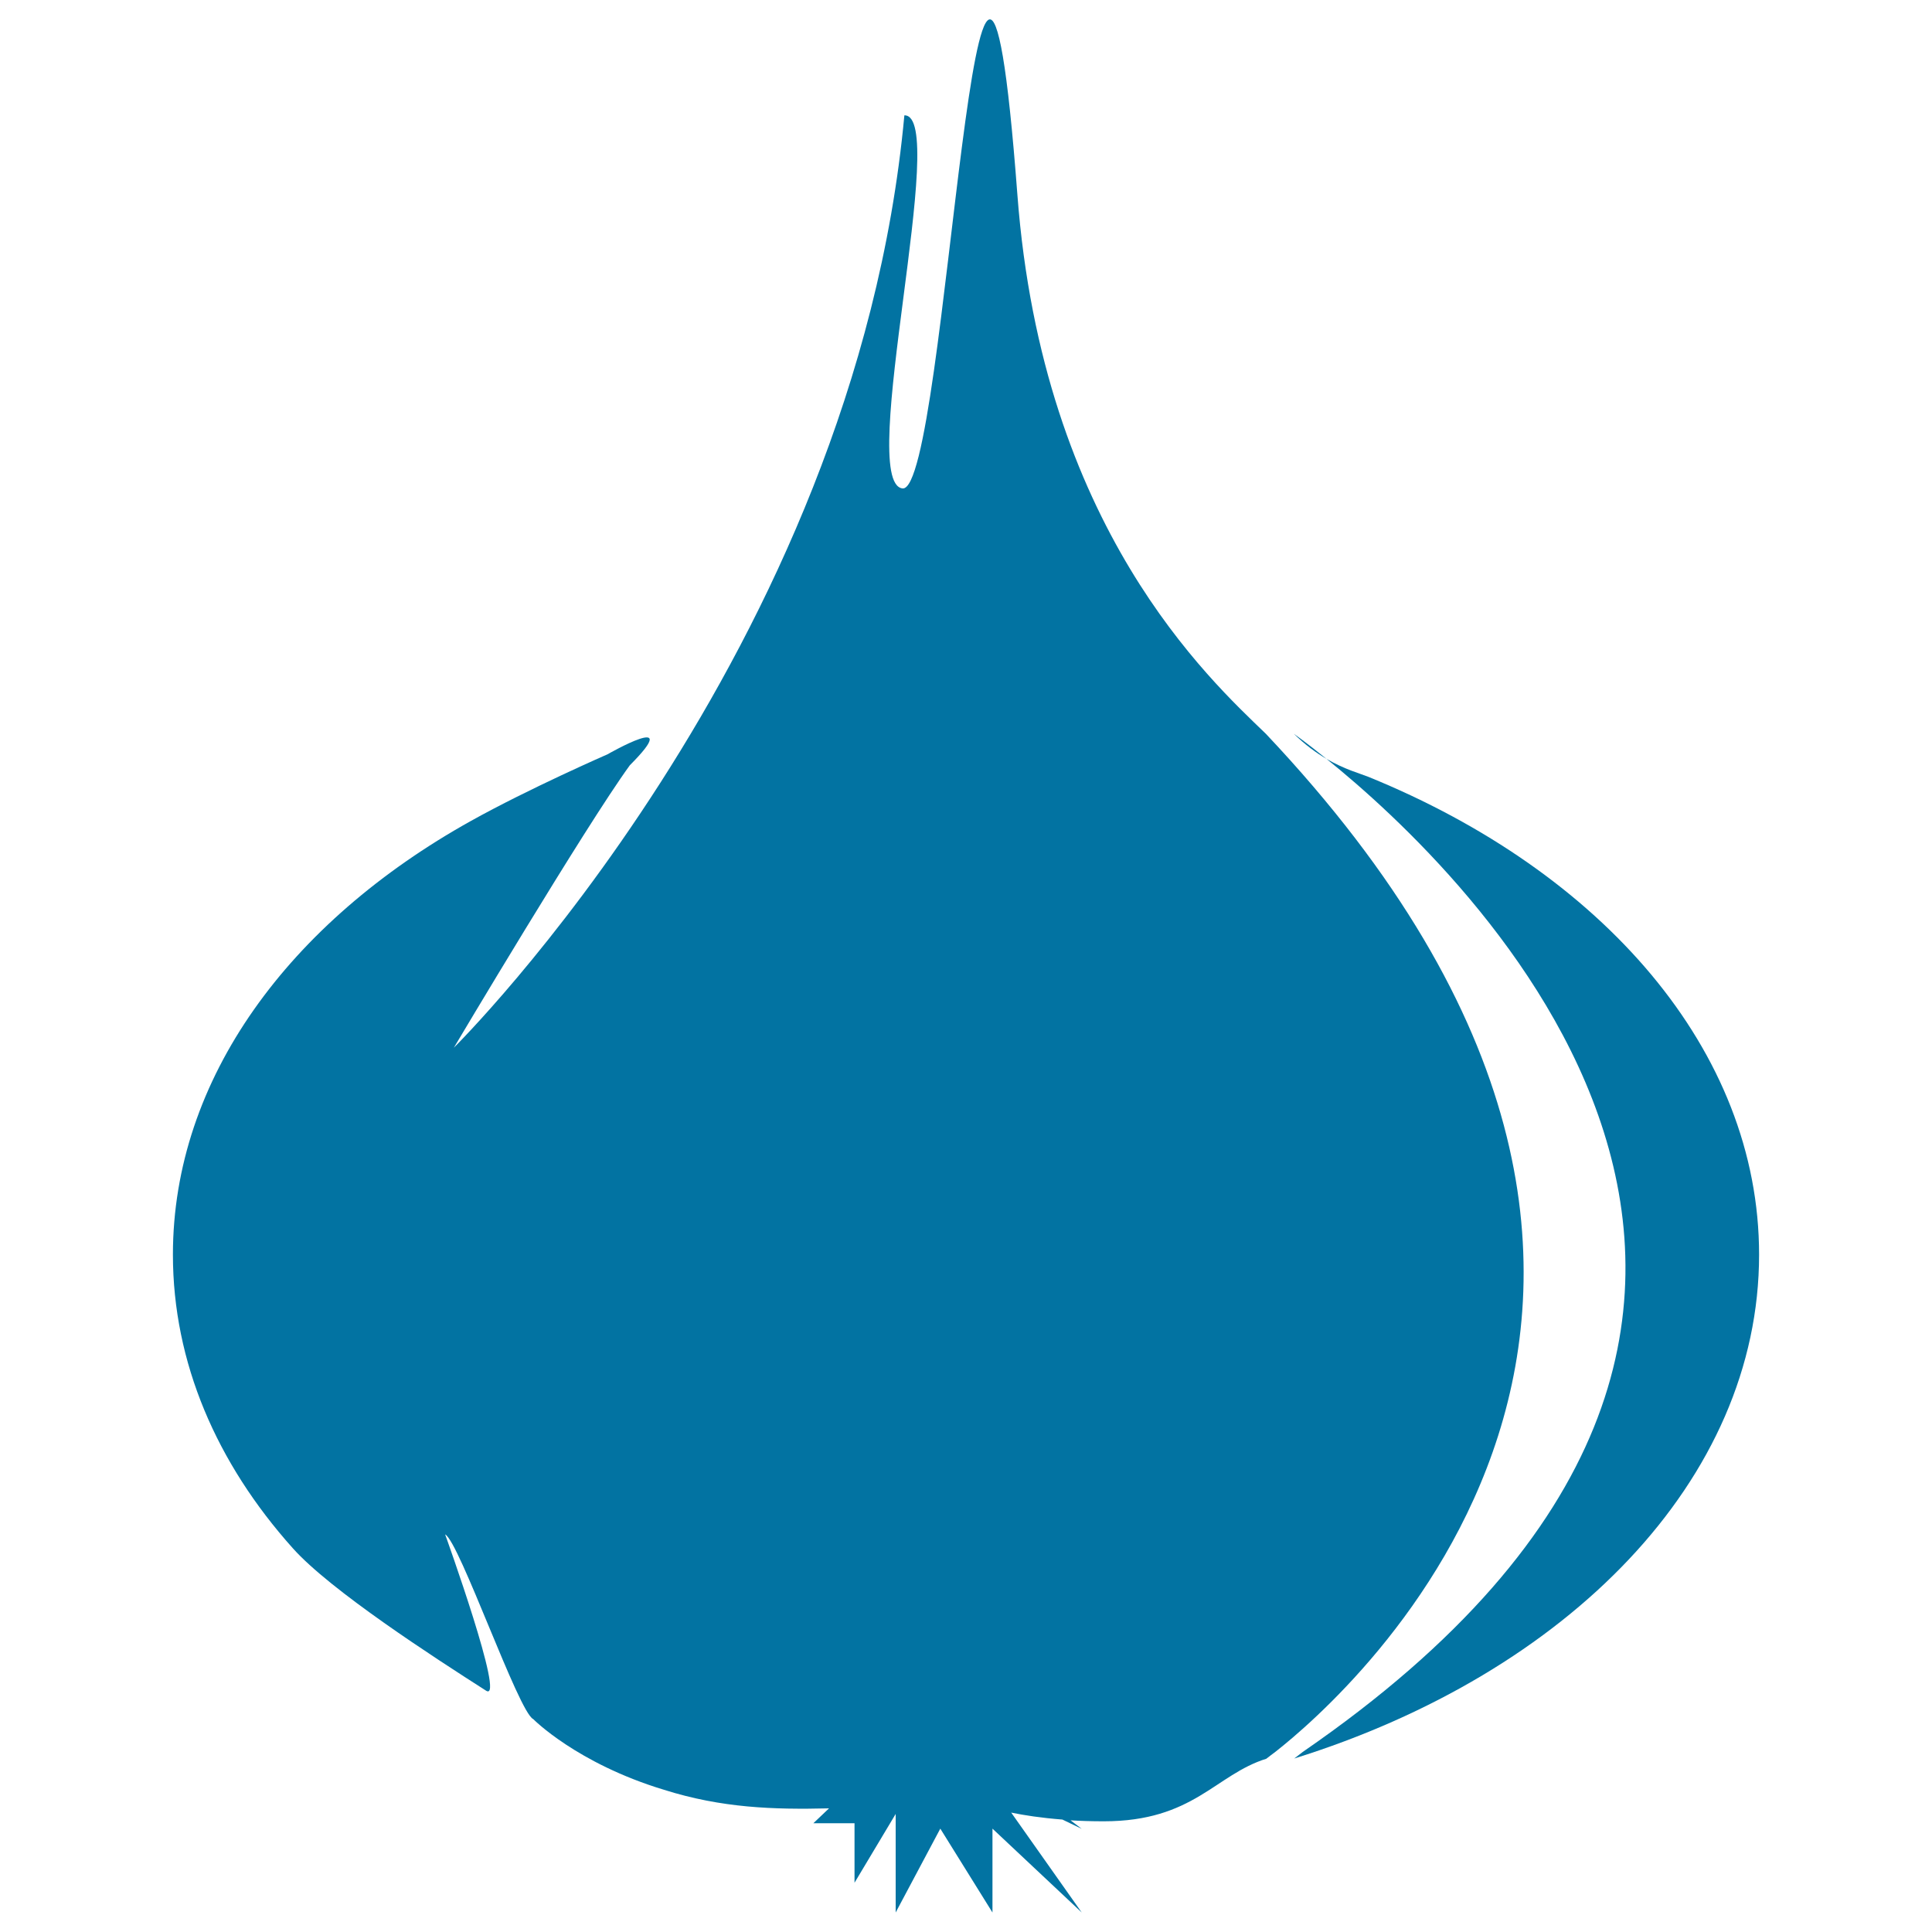
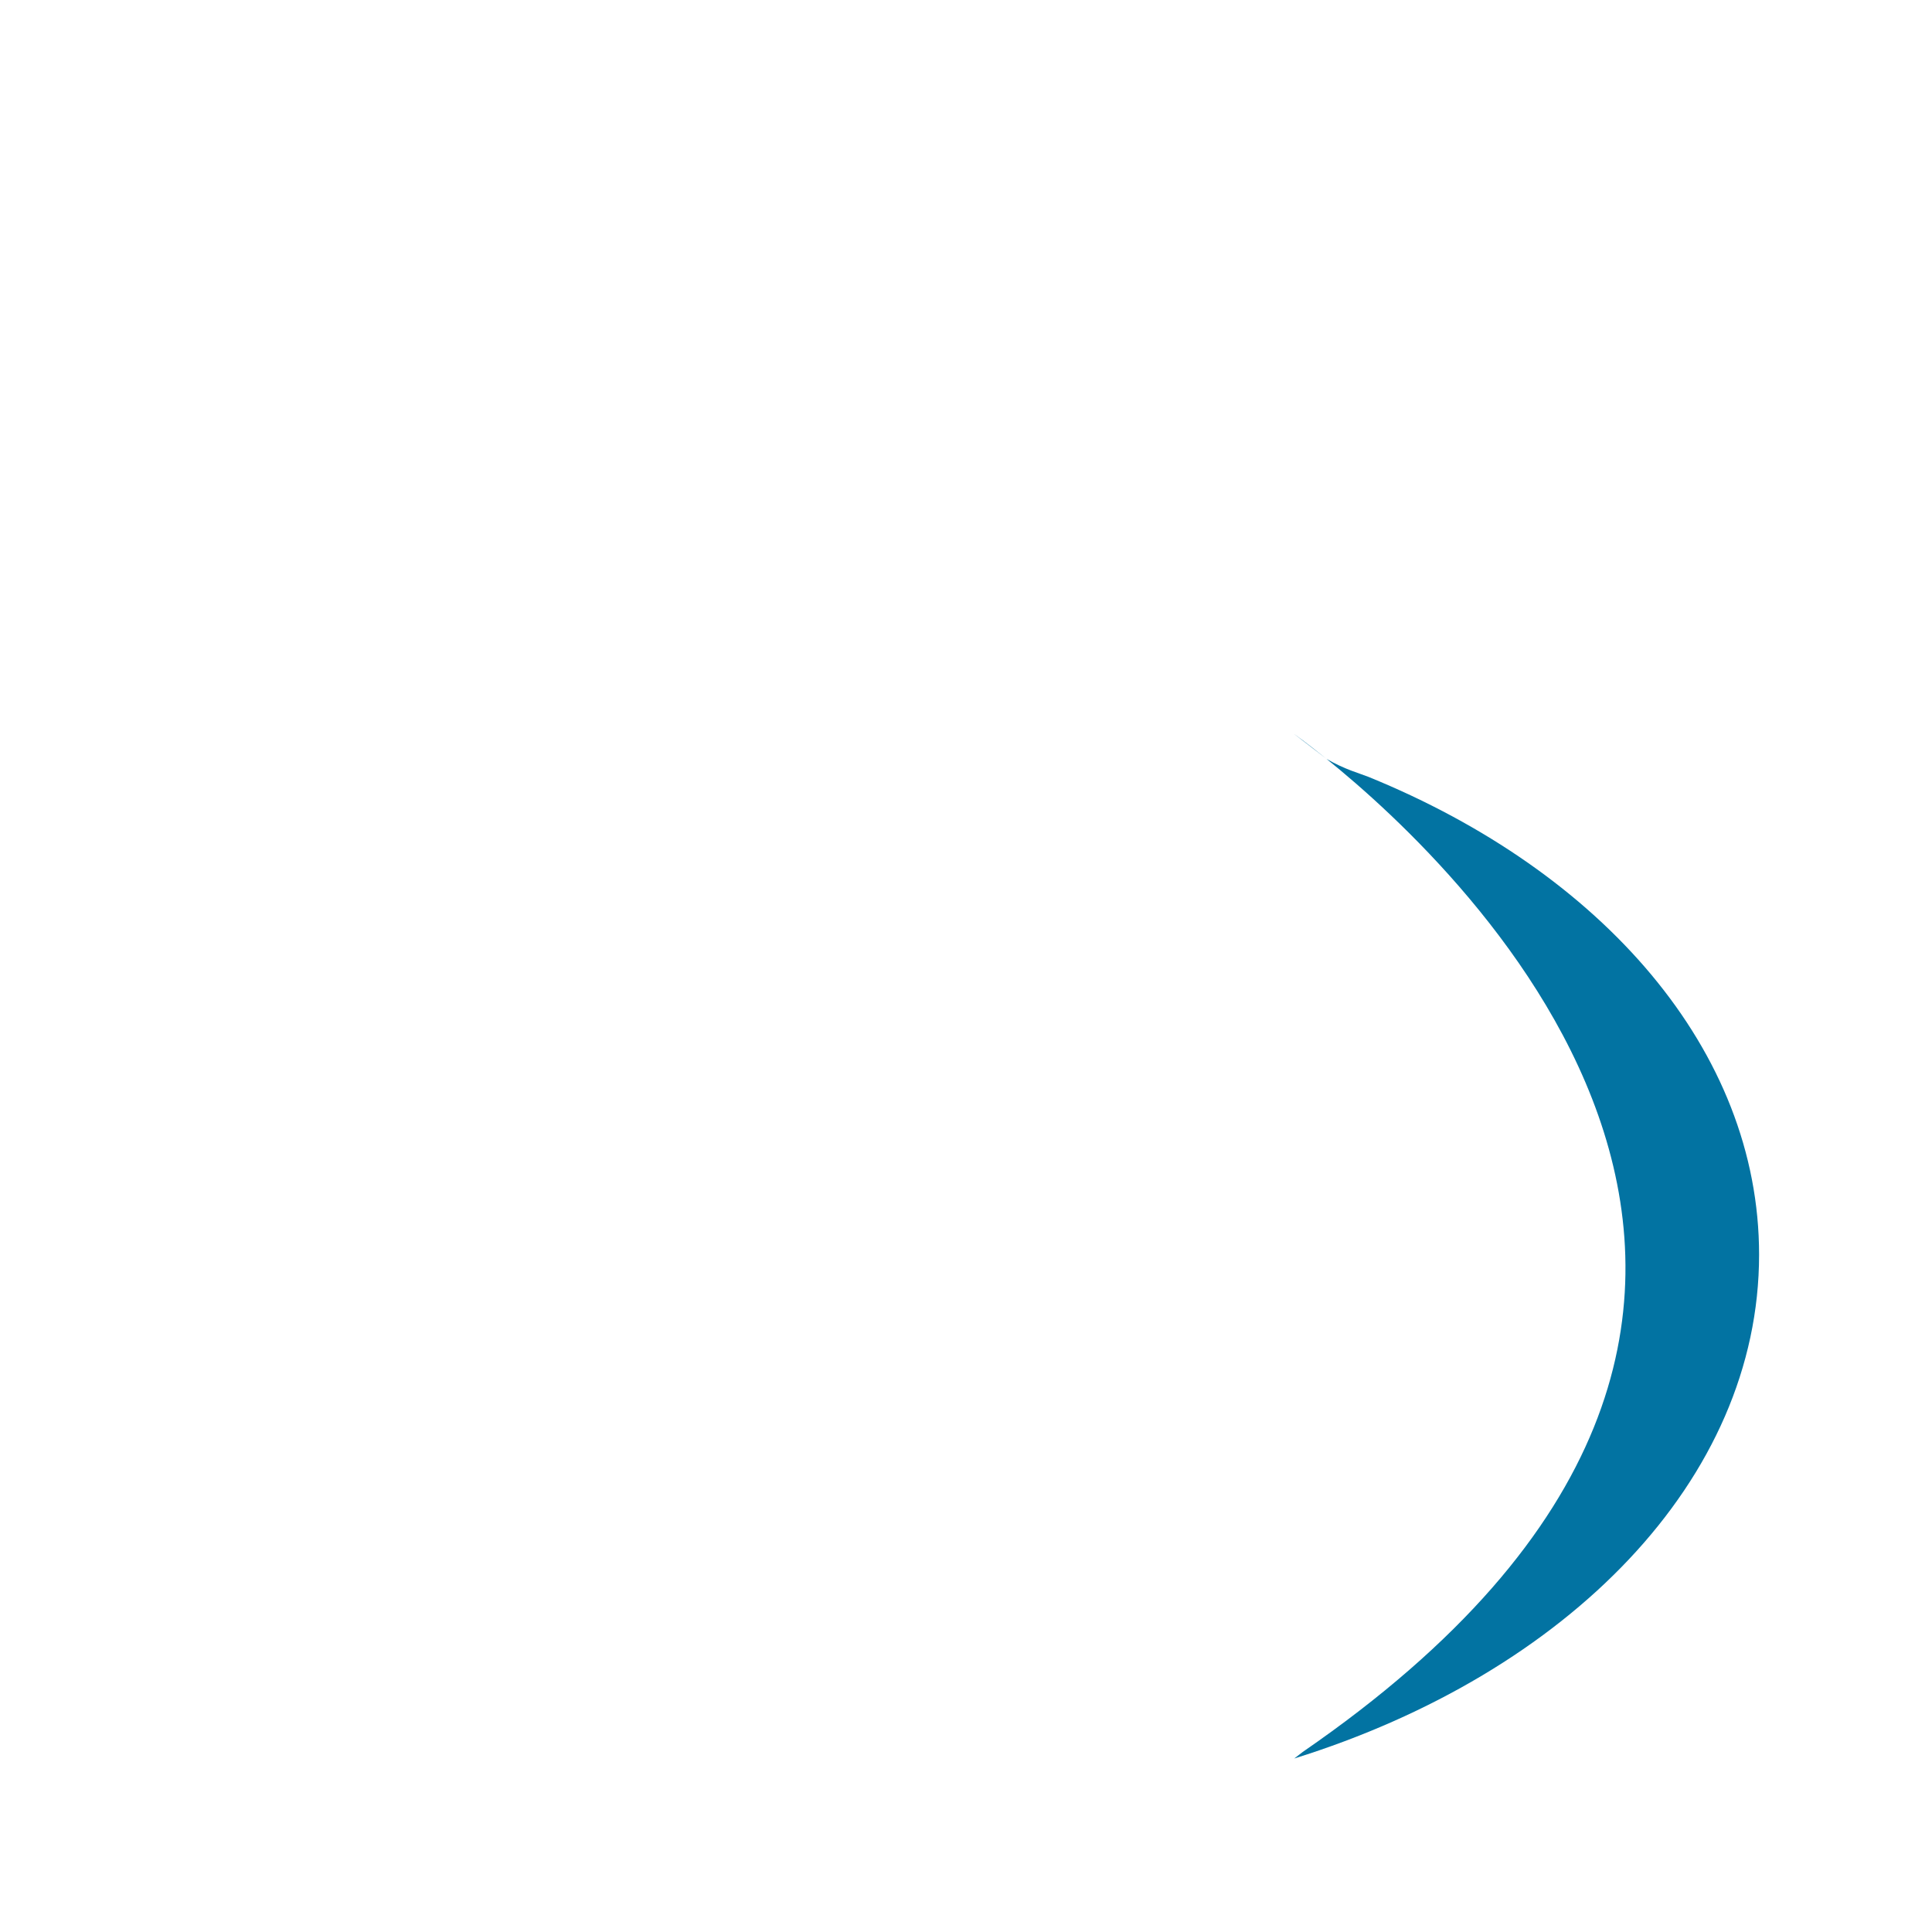
<svg xmlns="http://www.w3.org/2000/svg" viewBox="0 0 1000 1000" style="fill:#0273a2">
  <title>Bulb Of Garlic SVG icon</title>
  <g>
    <g id="b20_fruit">
-       <polygon points="669.7,910.3 669.8,910.2 669.7,910.2 " />
-       <path d="M655.2,379.8L655.2,379.8c-29.1-28.1-115.6-106.8-128.6-279c-20.6-272.3-36.1,155.1-59.5,152c-24-3.1,24.7-193.7,1-193.1c-25.7,277.5-233.2,482.6-233.2,482.6S303,427.7,326,396.1c28.6-28.7-11.5-5.7-11.5-5.7s-40.8,17.8-70.9,34.6C149.8,477.3,89.5,558.3,89.5,649.4c0,55.9,22.7,108,62,151.9c19.5,21.9,73.2,56.6,100.1,73.8c10.3,6.6-21.2-80.9-21.2-80.9c7.4,3.8,38,92.1,45.6,95.6c0,0,22.5,22.9,67.7,36.6c29.8,9.4,56.5,10.3,85.4,9.6l-8.1,7.7h21.3v30.8l21.3-35.6v51l23.1-43.4l27,43.4v-43.4l46.2,43.4l-36.5-51.7c6.9,1.4,15.1,2.7,26.5,3.6l10,4.8l-5.8-4.4c5,0.3,10.6,0.5,17.2,0.5c46.5,0,57.6-24.1,84.2-32.4c0,0,0,0,0.1-0.1c1.6-1.2,2.9-2.3,4.6-3.5C696.1,878.5,933.3,674.2,655.2,379.8z" />
      <path d="M708.3,402.1c-4.5-1.8-12.2-3.8-21.7-9.3c70,56.3,316.9,287.5-12.3,514c-2.5,1.9-4.1,3.2-4.4,3.4C811.5,866,910.5,765.9,910.5,649.4C910.5,543.6,829.2,451.3,708.3,402.1z" />
-       <path d="M686.6,392.8c-10.4-8.4-16.9-13-16.9-13C675.6,385.6,681.3,389.7,686.6,392.8z" />
-       <polygon points="669.6,910.4 669.7,910.3 669.7,910.3 " />
+       <path d="M686.6,392.8c-10.4-8.4-16.9-13-16.9-13z" />
    </g>
    <g id="Capa_1_239_" />
  </g>
</svg>